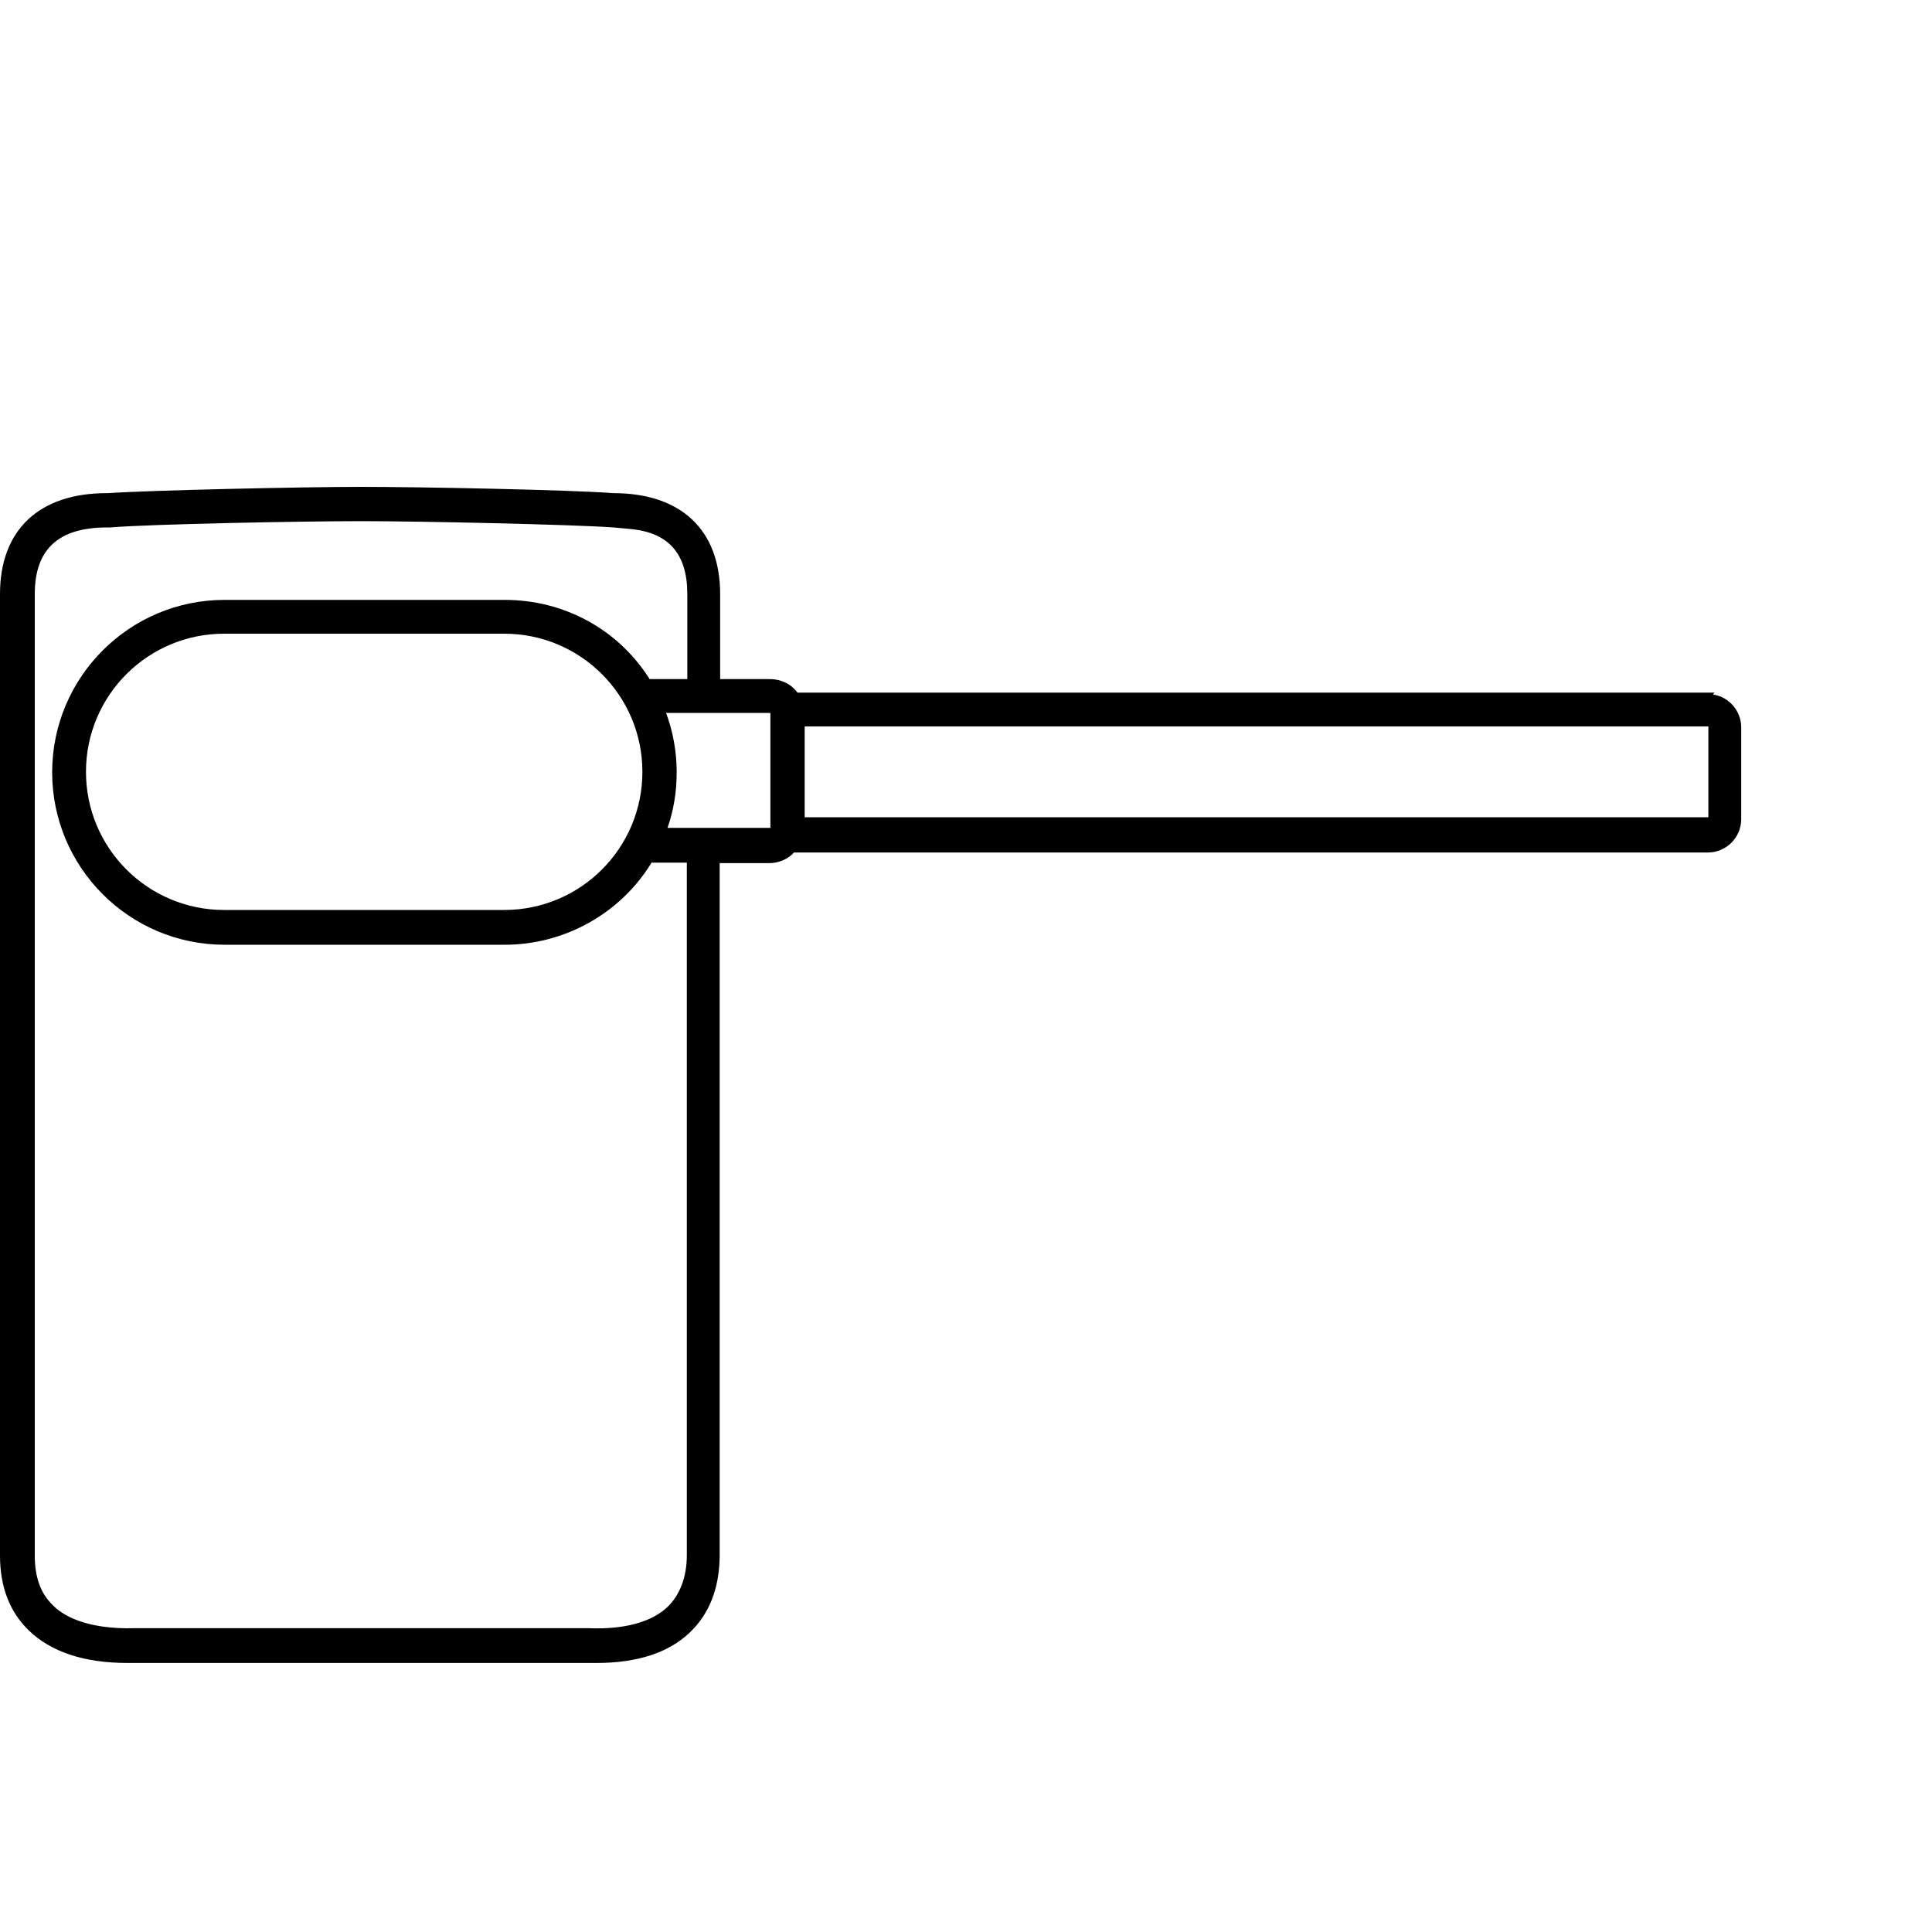
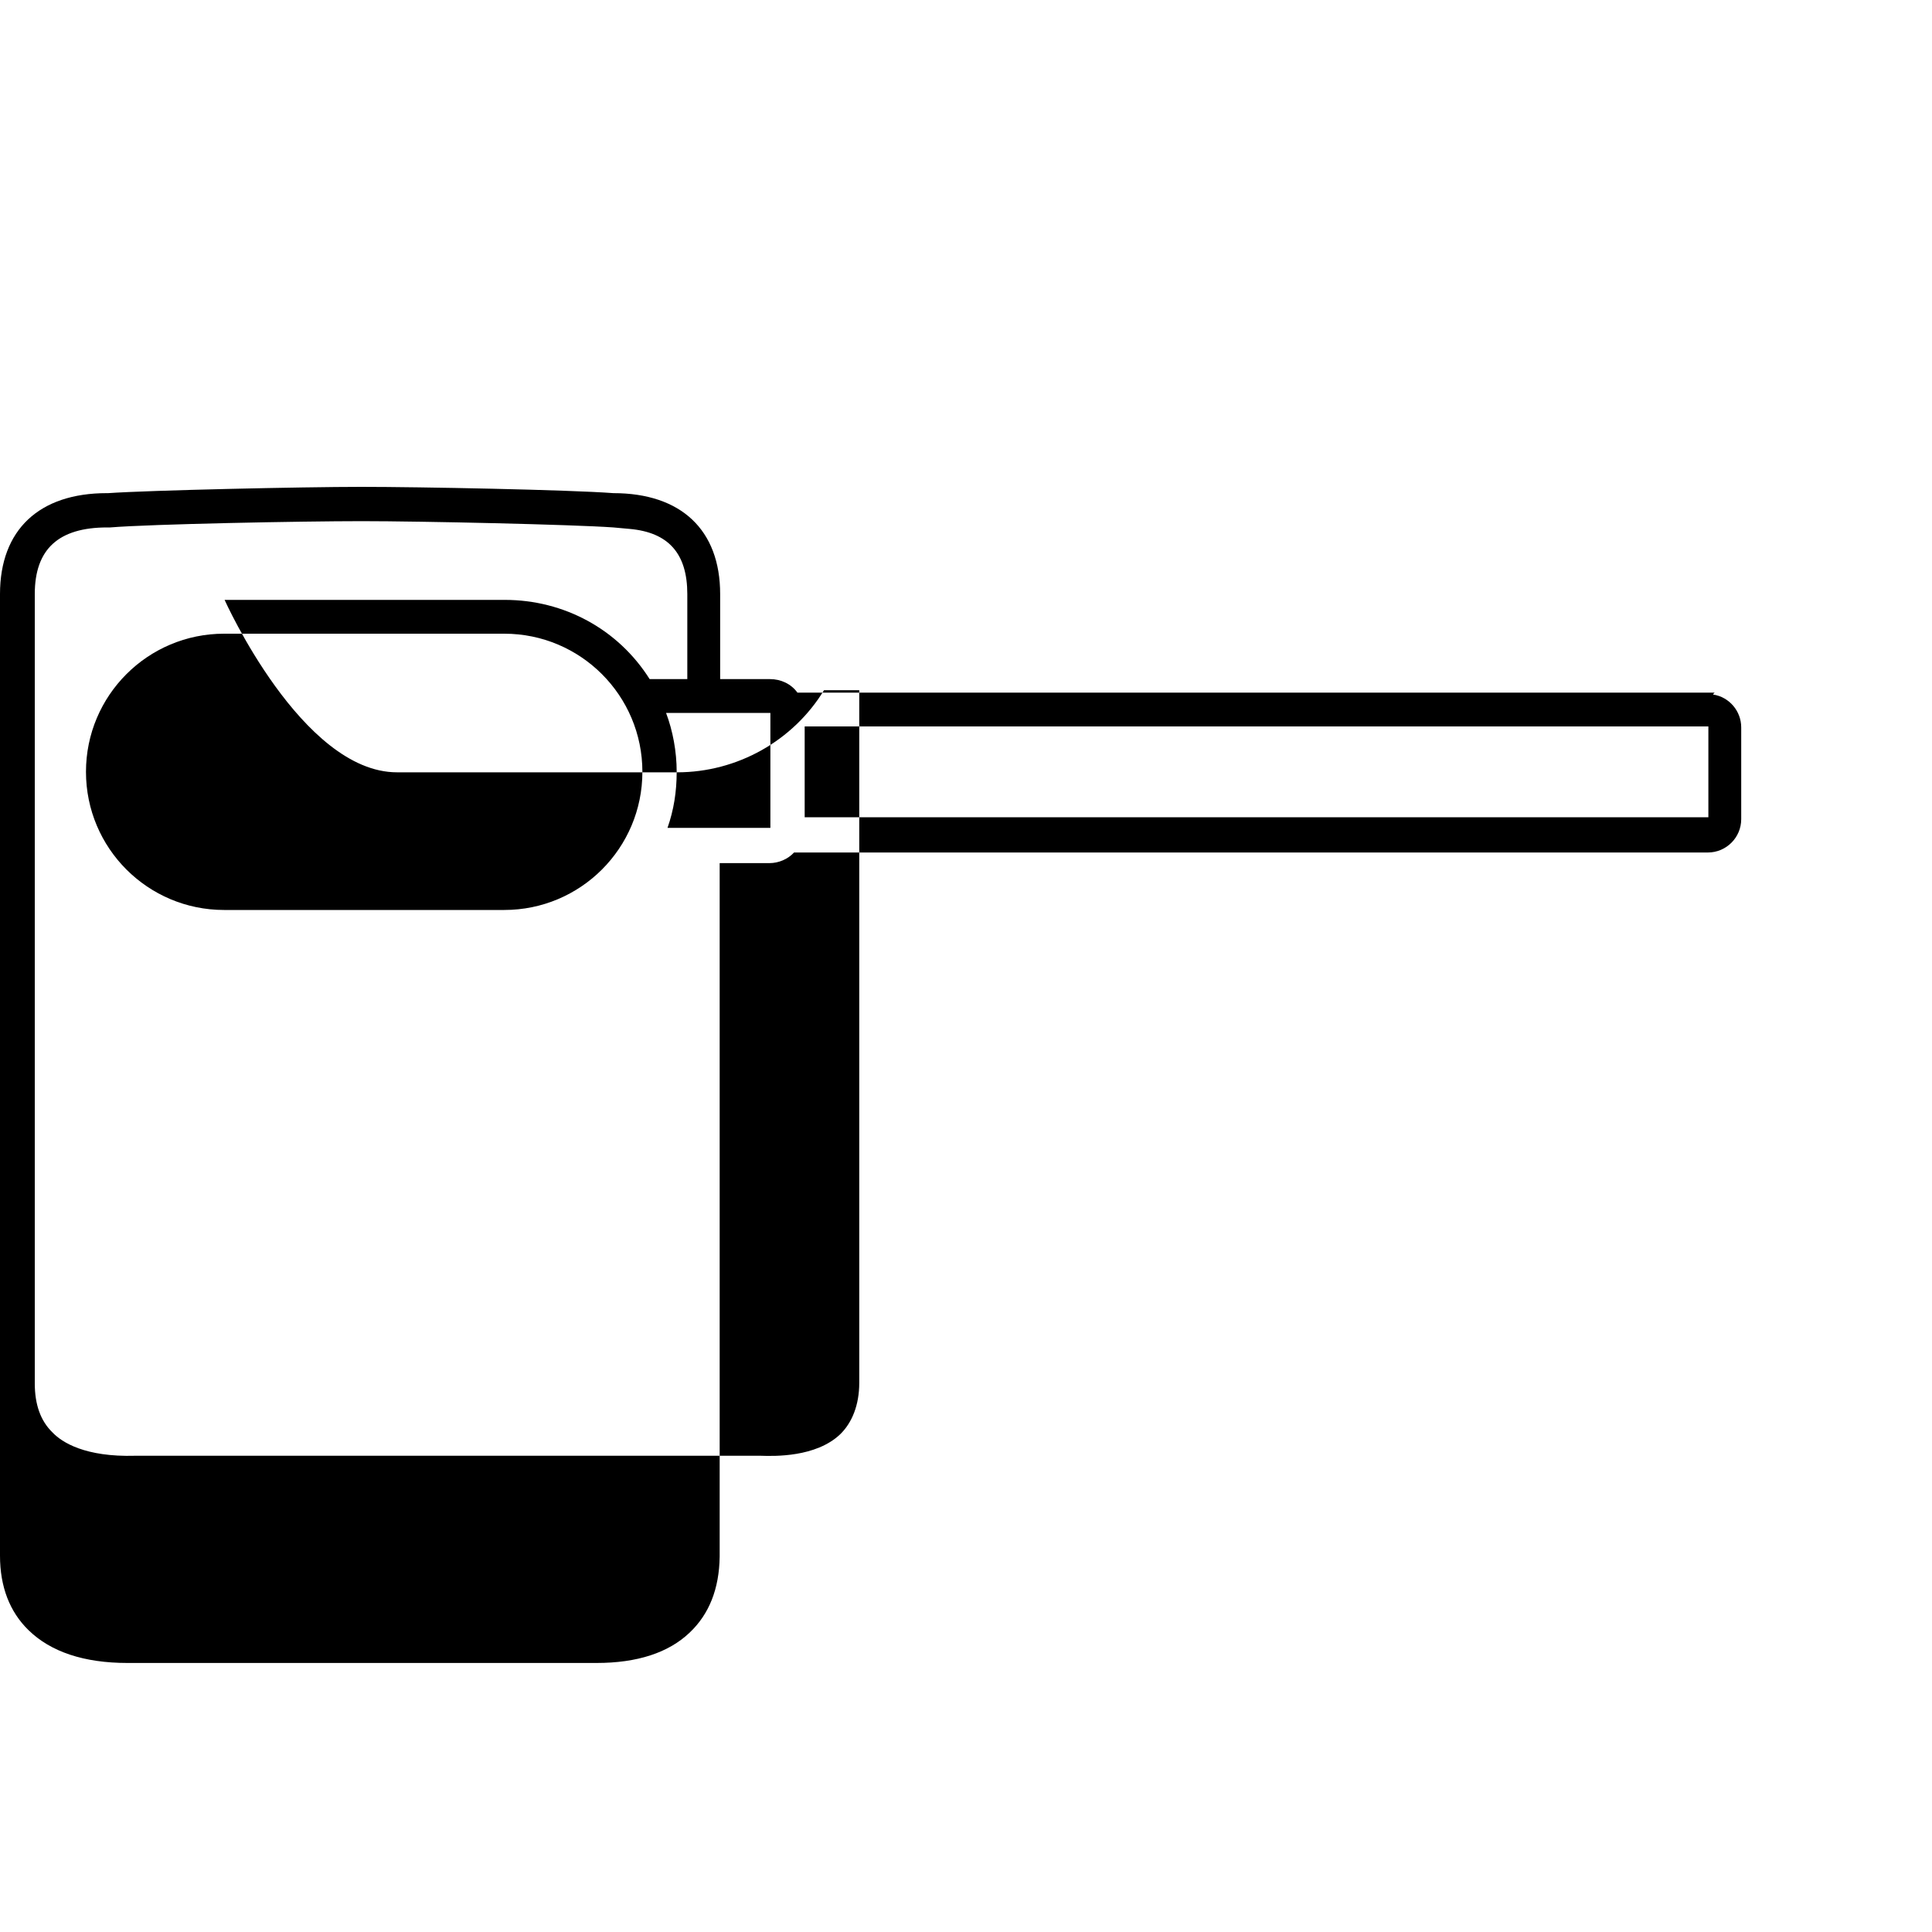
<svg xmlns="http://www.w3.org/2000/svg" id="Layer_1" version="1.1" viewBox="0 0 400 400">
-   <path d="M354.7,143.7l.3-.3h-189.9c-1.3-1.8-3.4-2.8-5.7-2.8h-10.3v-17.6c0-13.3-8.1-20.9-22.1-20.9h0c-9.2-.7-40.2-1.3-52.2-1.3s-43.8.7-52.4,1.3h-.3c-14,0-22.1,7.6-22.1,20.9v199.1c0,6.4,2,11.6,5.9,15.4,4.6,4.5,11.5,6.8,20.5,6.8s1.1,0,1.7,0h95.4c8.4,0,14.9-2.1,19.3-6.3,4-3.8,6.1-9,6.2-15.7v-143.6h10.3c1.9,0,3.8-.8,5.1-2.2h189.2c3.8,0,6.9-3.1,6.9-6.9v-19c0-3.4-2.5-6.3-5.8-6.8ZM353.7,150.4v18.8h-187.1v-18.8h187.1ZM104.4,188.4h-58c-15.8,0-28.6-12.8-28.6-28.6s12.8-28.6,28.6-28.6h58c15.8,0,28.6,12.8,28.6,28.6s-12.8,28.6-28.6,28.6ZM142.2,140.6h-7.7c-6.5-10.3-17.7-16.4-30-16.4h-58c-19.7,0-35.7,16-35.7,35.7s16,35.7,35.7,35.7h58c12.4,0,24-6.5,30.4-17h7.3v143.4c0,4.6-1.5,8.3-4,10.7-5,4.7-13.5,4.5-16.4,4.4H28c-10.4.3-15.2-2.8-17.1-4.8-2.5-2.4-3.7-5.8-3.7-10.2V123c0-9.3,4.9-13.8,15-13.8h.6c8.5-.7,39.7-1.3,52.1-1.3s43.8.7,52.1,1.3l3.3.3c8.1.7,12,5.1,12,13.5v17.6ZM140.1,159.8c0-4.2-.8-8.5-2.2-12.2h21.6v23.8h-21.3c1.3-3.7,1.9-7.5,1.9-11.6Z" />
+   <path d="M354.7,143.7l.3-.3h-189.9c-1.3-1.8-3.4-2.8-5.7-2.8h-10.3v-17.6c0-13.3-8.1-20.9-22.1-20.9h0c-9.2-.7-40.2-1.3-52.2-1.3s-43.8.7-52.4,1.3h-.3c-14,0-22.1,7.6-22.1,20.9v199.1c0,6.4,2,11.6,5.9,15.4,4.6,4.5,11.5,6.8,20.5,6.8s1.1,0,1.7,0h95.4c8.4,0,14.9-2.1,19.3-6.3,4-3.8,6.1-9,6.2-15.7v-143.6h10.3c1.9,0,3.8-.8,5.1-2.2h189.2c3.8,0,6.9-3.1,6.9-6.9v-19c0-3.4-2.5-6.3-5.8-6.8ZM353.7,150.4v18.8h-187.1v-18.8h187.1ZM104.4,188.4h-58c-15.8,0-28.6-12.8-28.6-28.6s12.8-28.6,28.6-28.6h58c15.8,0,28.6,12.8,28.6,28.6s-12.8,28.6-28.6,28.6ZM142.2,140.6h-7.7c-6.5-10.3-17.7-16.4-30-16.4h-58s16,35.7,35.7,35.7h58c12.4,0,24-6.5,30.4-17h7.3v143.4c0,4.6-1.5,8.3-4,10.7-5,4.7-13.5,4.5-16.4,4.4H28c-10.4.3-15.2-2.8-17.1-4.8-2.5-2.4-3.7-5.8-3.7-10.2V123c0-9.3,4.9-13.8,15-13.8h.6c8.5-.7,39.7-1.3,52.1-1.3s43.8.7,52.1,1.3l3.3.3c8.1.7,12,5.1,12,13.5v17.6ZM140.1,159.8c0-4.2-.8-8.5-2.2-12.2h21.6v23.8h-21.3c1.3-3.7,1.9-7.5,1.9-11.6Z" />
</svg>